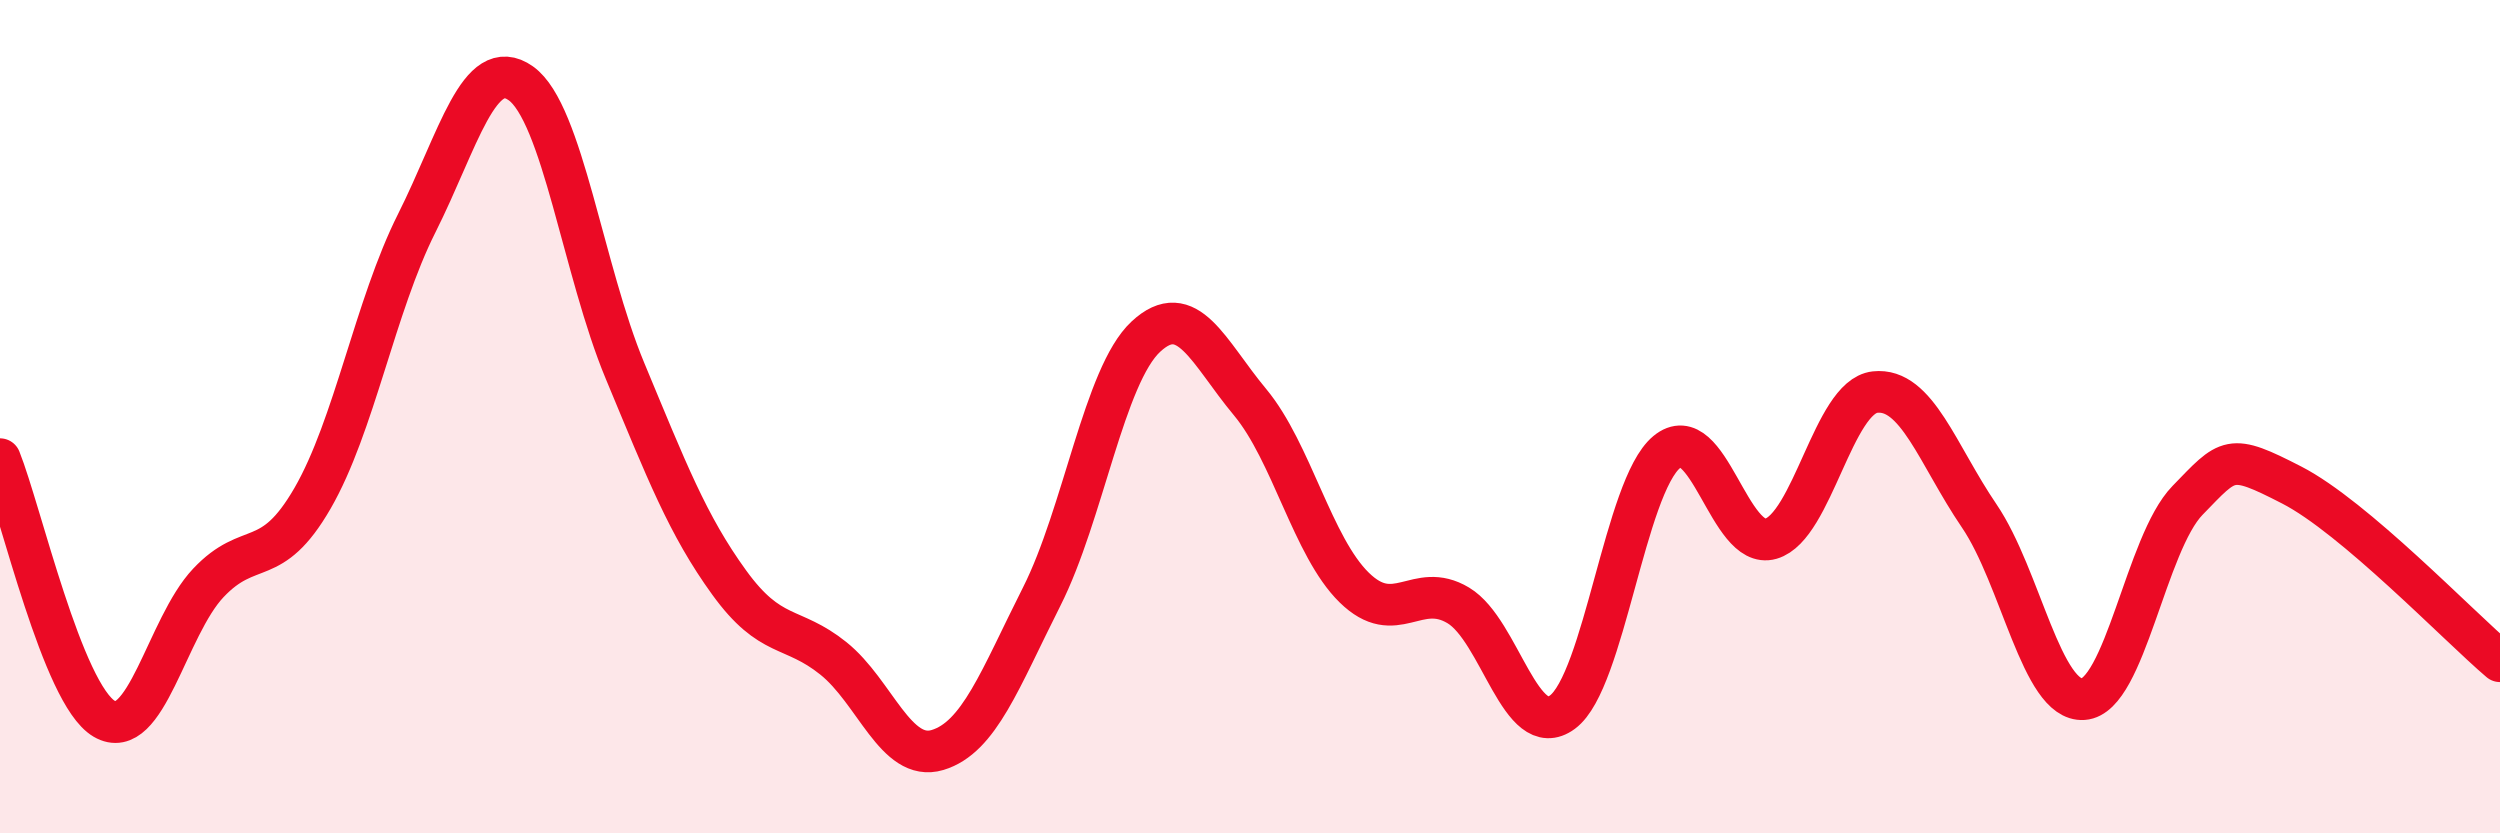
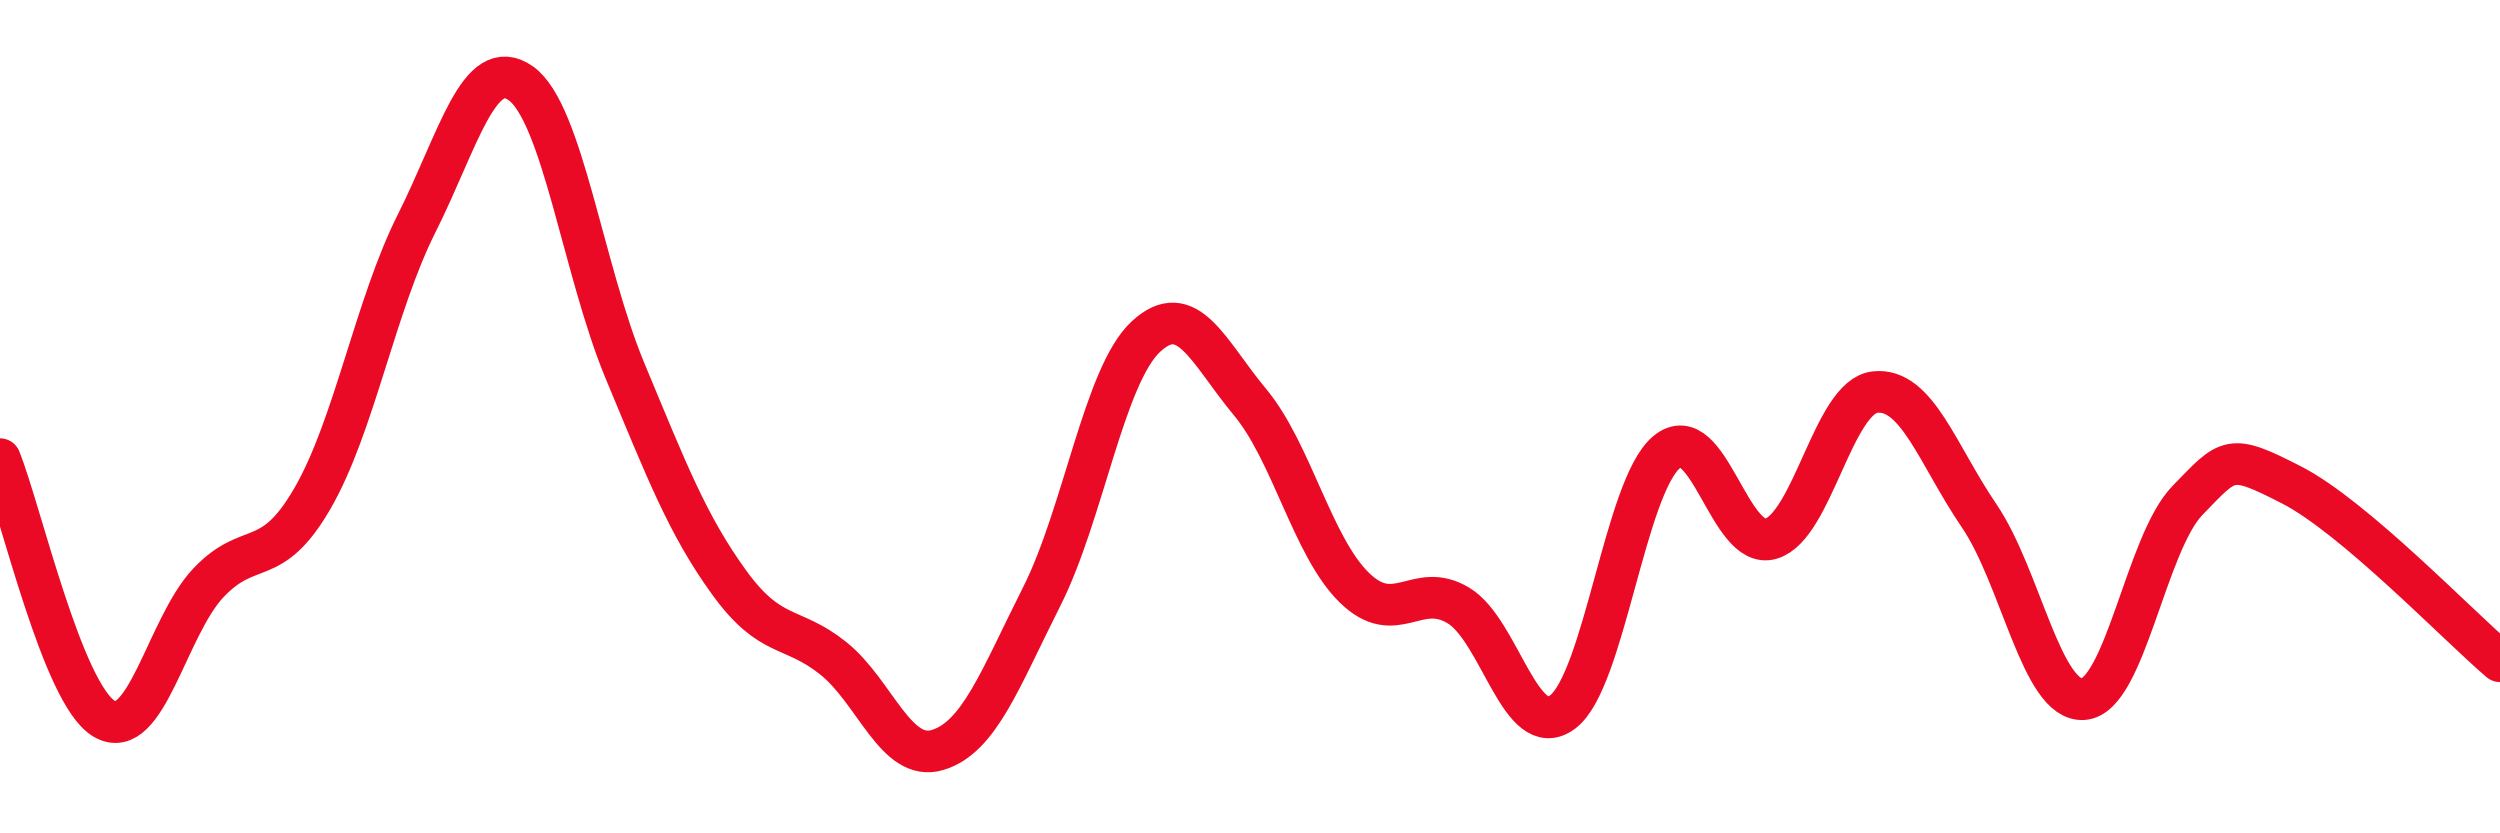
<svg xmlns="http://www.w3.org/2000/svg" width="60" height="20" viewBox="0 0 60 20">
-   <path d="M 0,11.02 C 0.5,12.27 1.5,16.66 2.5,17.25 C 3.5,17.84 4,15.05 5,13.99 C 6,12.93 6.5,13.69 7.5,11.96 C 8.5,10.23 9,7.35 10,5.36 C 11,3.37 11.5,1.29 12.5,2 C 13.5,2.71 14,6.5 15,8.9 C 16,11.3 16.5,12.6 17.5,13.98 C 18.5,15.36 19,15 20,15.8 C 21,16.6 21.5,18.3 22.5,18 C 23.5,17.7 24,16.3 25,14.32 C 26,12.34 26.5,9.01 27.5,8.08 C 28.5,7.15 29,8.45 30,9.65 C 31,10.85 31.5,13.12 32.5,14.1 C 33.5,15.08 34,13.93 35,14.53 C 36,15.13 36.5,17.83 37.5,17.09 C 38.5,16.35 39,11.68 40,10.85 C 41,10.02 41.5,13.22 42.5,12.93 C 43.5,12.64 44,9.52 45,9.41 C 46,9.3 46.5,10.91 47.5,12.38 C 48.5,13.85 49,16.85 50,16.78 C 51,16.71 51.5,13.04 52.5,12.01 C 53.5,10.98 53.5,10.87 55,11.64 C 56.5,12.41 59,15.02 60,15.87L60 20L0 20Z" fill="#EB0A25" opacity="0.1" stroke-linecap="round" stroke-linejoin="round" />
  <path d="M 0,11.02 C 0.5,12.27 1.5,16.66 2.5,17.25 C 3.5,17.84 4,15.05 5,13.99 C 6,12.93 6.5,13.69 7.5,11.96 C 8.5,10.23 9,7.35 10,5.36 C 11,3.37 11.5,1.29 12.5,2 C 13.5,2.71 14,6.5 15,8.9 C 16,11.3 16.5,12.6 17.5,13.98 C 18.5,15.36 19,15 20,15.8 C 21,16.6 21.5,18.3 22.5,18 C 23.5,17.7 24,16.3 25,14.32 C 26,12.34 26.5,9.01 27.5,8.08 C 28.5,7.15 29,8.45 30,9.65 C 31,10.85 31.5,13.12 32.5,14.1 C 33.5,15.08 34,13.93 35,14.53 C 36,15.13 36.5,17.83 37.5,17.09 C 38.5,16.35 39,11.68 40,10.85 C 41,10.02 41.5,13.22 42.5,12.93 C 43.5,12.64 44,9.52 45,9.41 C 46,9.3 46.5,10.91 47.5,12.38 C 48.5,13.85 49,16.85 50,16.78 C 51,16.71 51.5,13.04 52.5,12.01 C 53.5,10.98 53.5,10.87 55,11.64 C 56.5,12.41 59,15.02 60,15.87" stroke="#EB0A25" stroke-width="1" fill="none" stroke-linecap="round" stroke-linejoin="round" />
</svg>